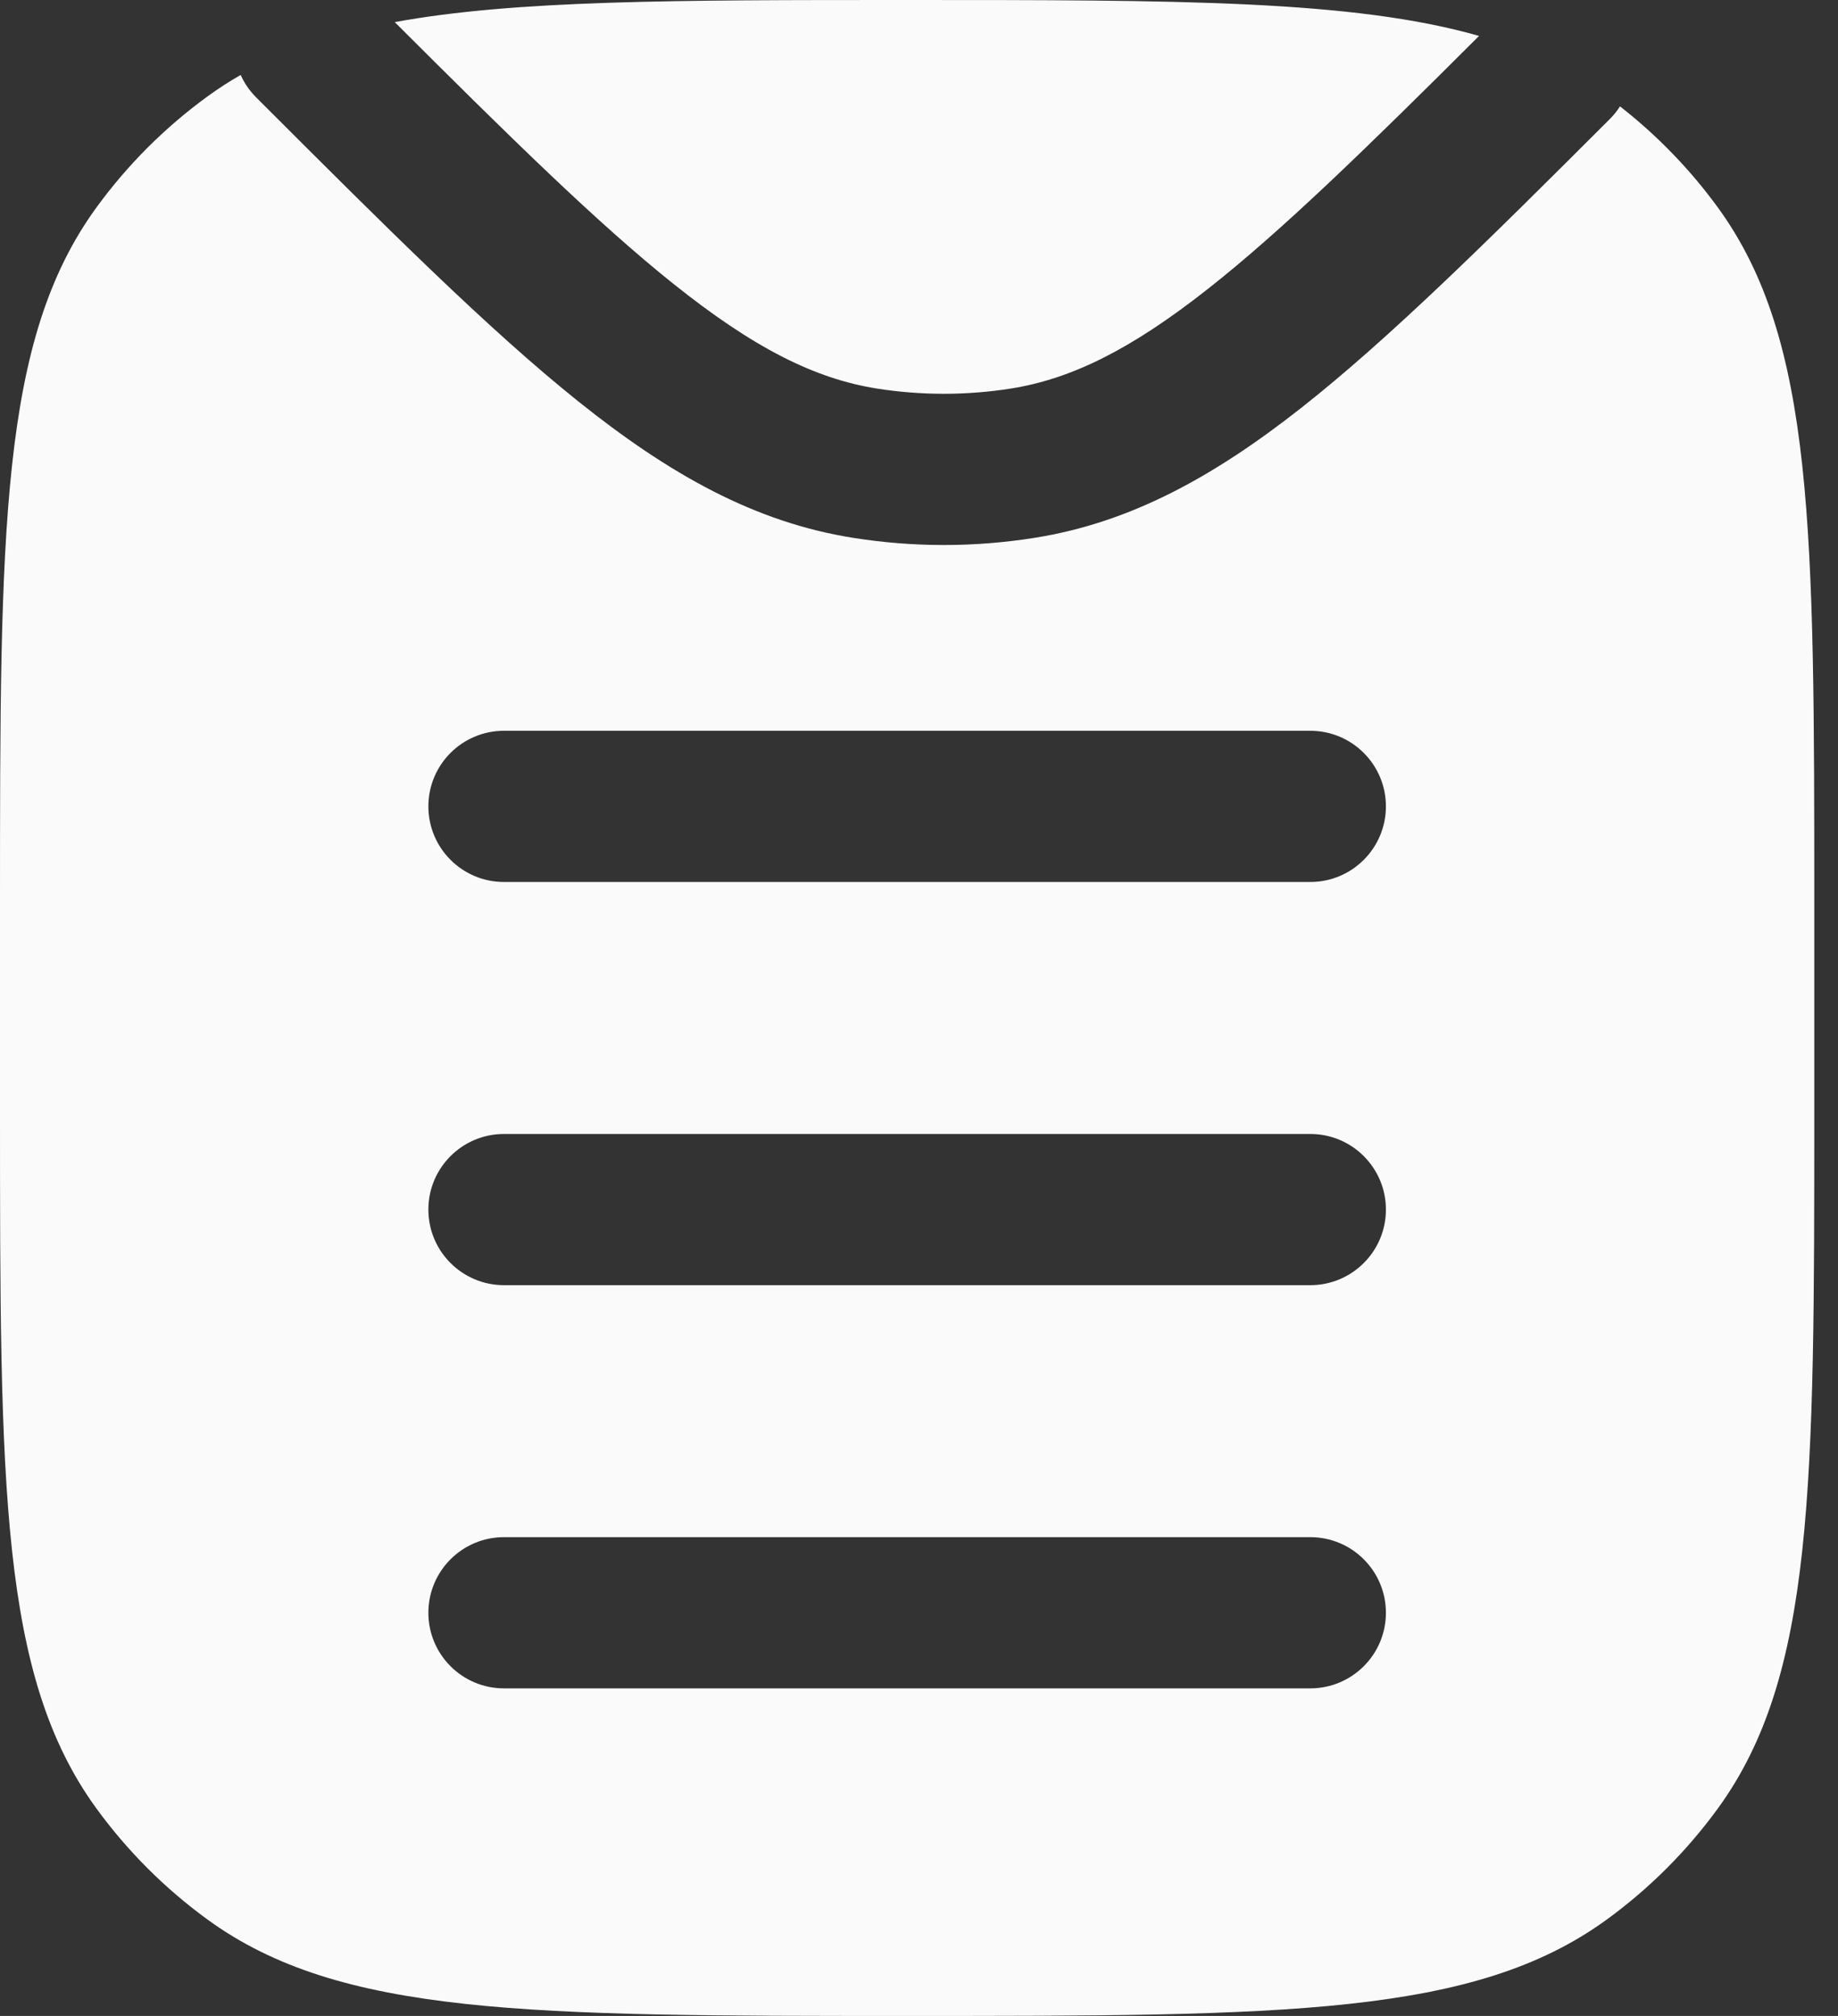
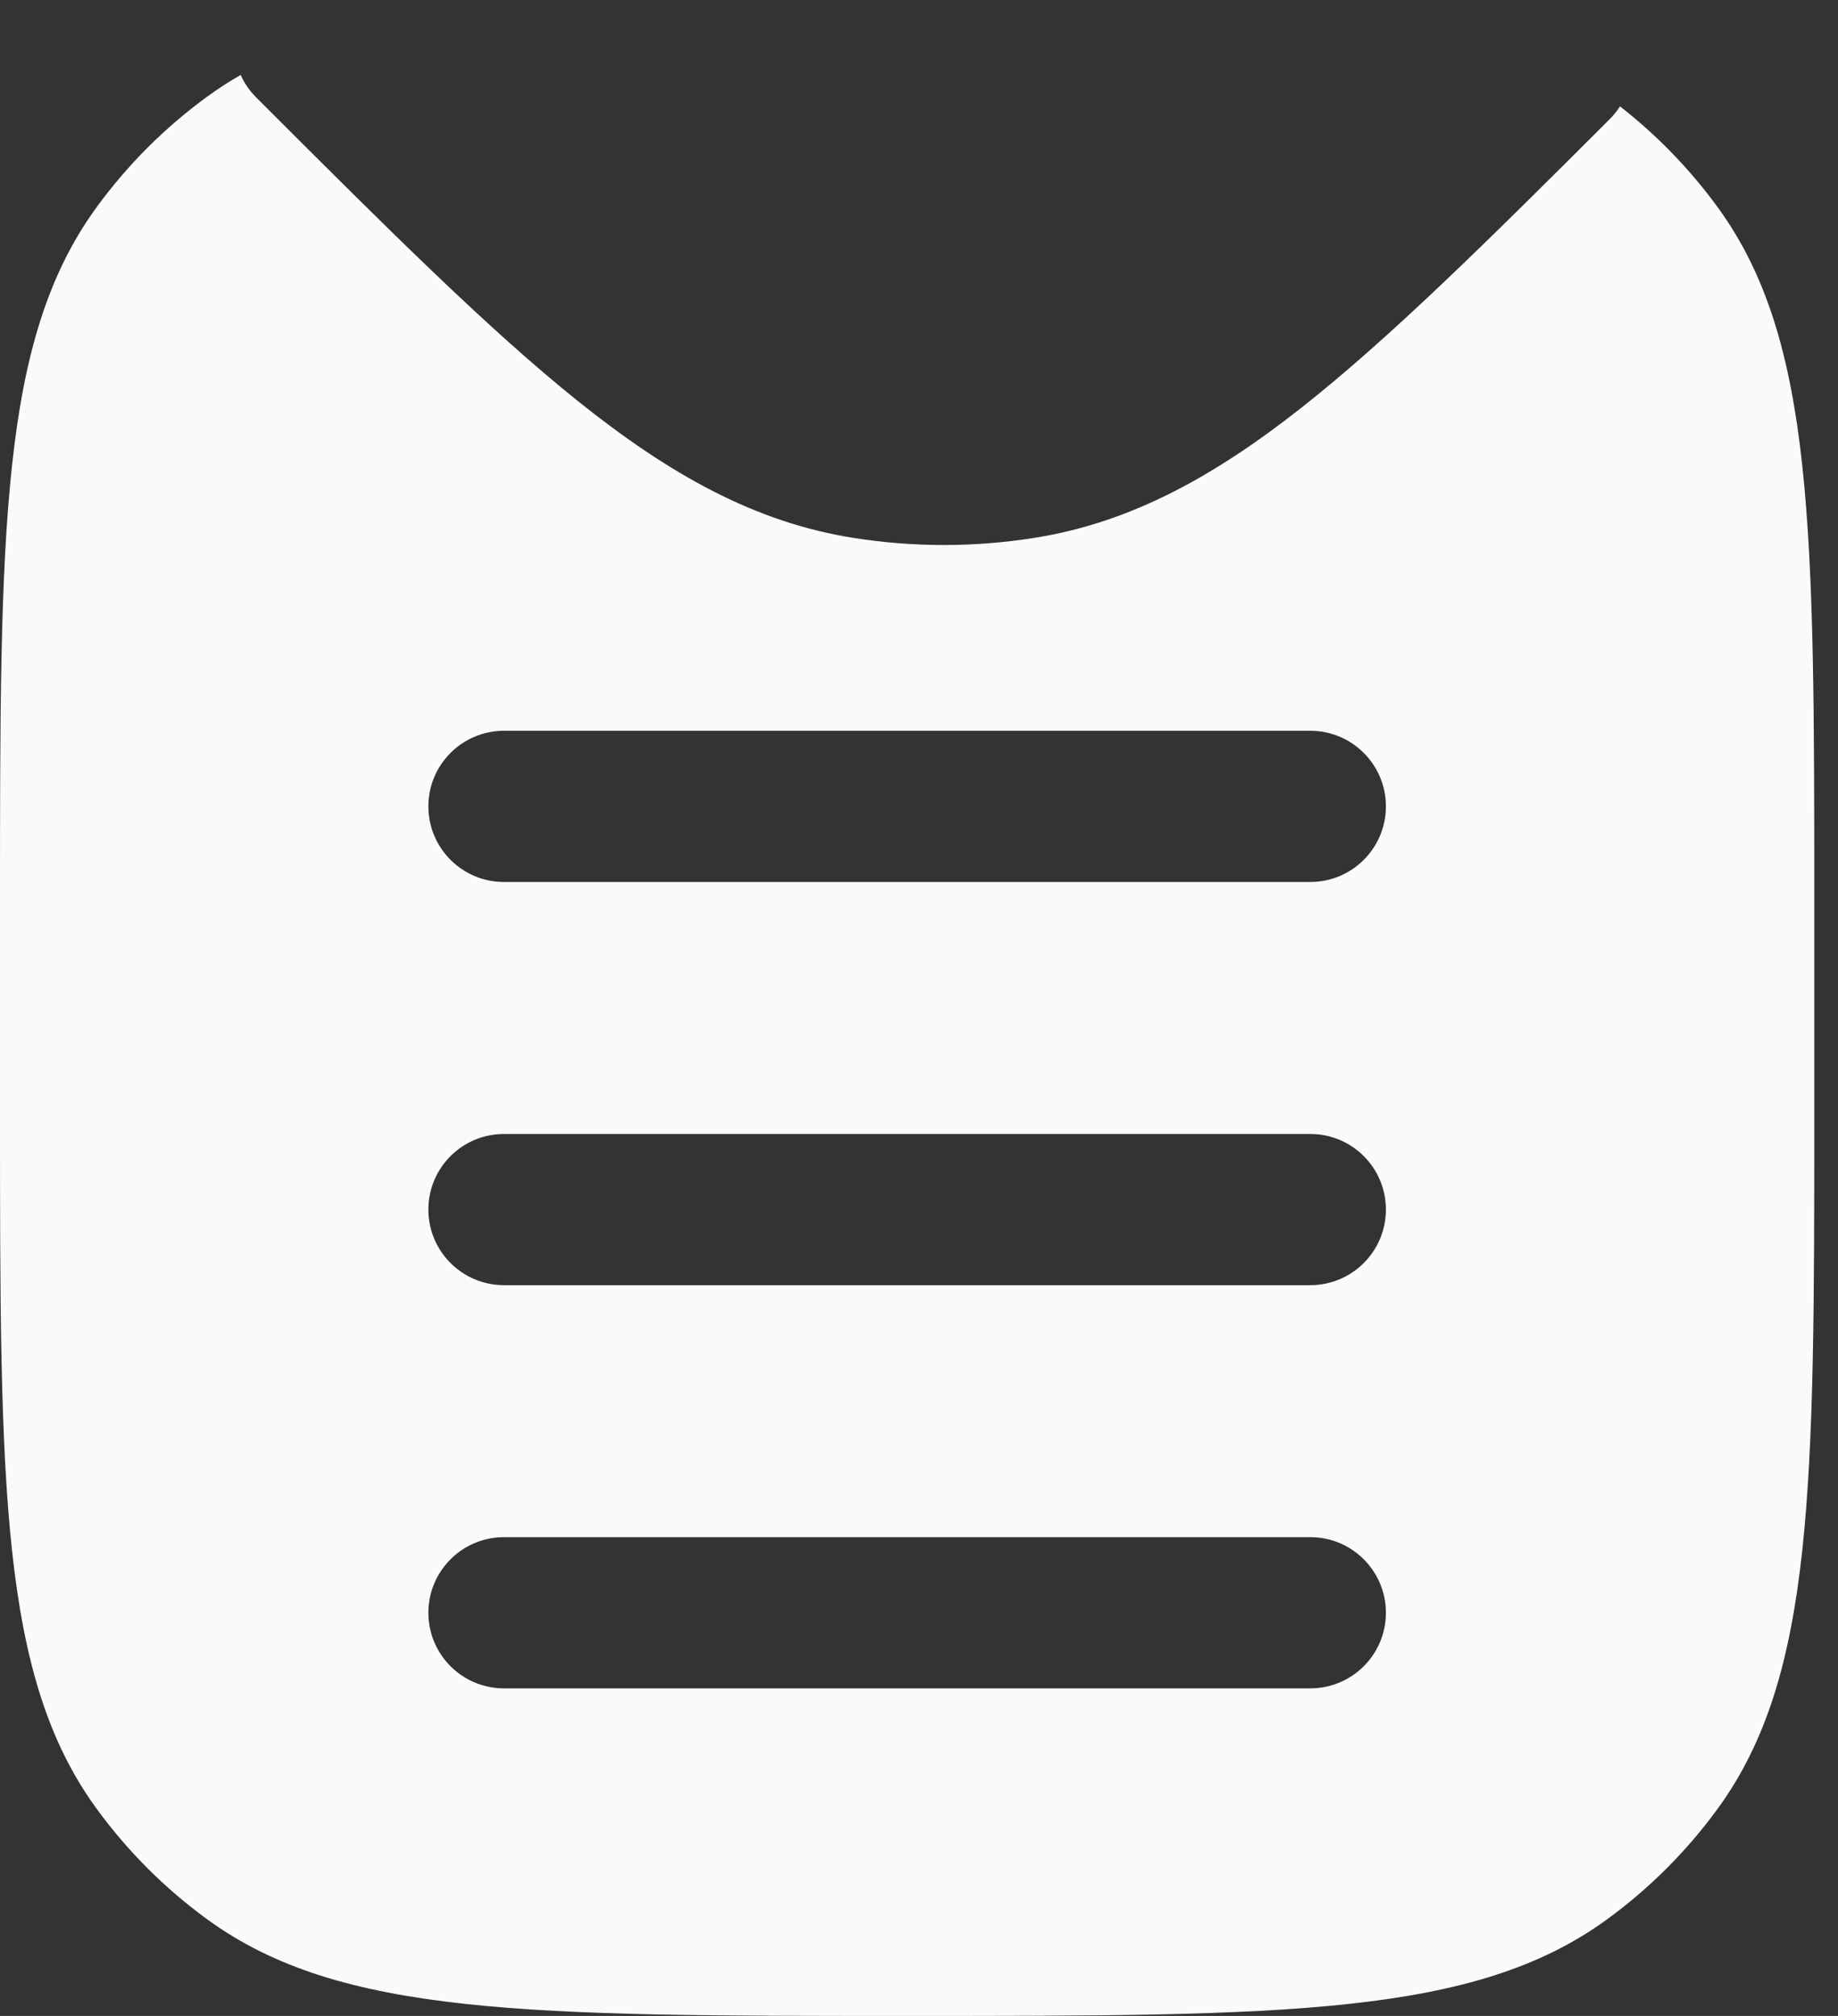
<svg xmlns="http://www.w3.org/2000/svg" width="31" height="34" viewBox="0 0 31 34" fill="none">
  <rect x="0" y="0" width="31" height="34" fill="#333333" stroke="none" />
  <path fill-rule="evenodd" clip-rule="evenodd" d="M3.504 1.623C3.683 1.493 3.867 1.374 4.059 1.264C4.121 1.402 4.208 1.53 4.321 1.643C6.515 3.837 8.237 5.556 9.755 6.771C11.292 8.001 12.731 8.809 14.39 9.071C15.403 9.232 16.435 9.232 17.448 9.071C19.06 8.816 20.465 8.046 21.953 6.874C23.423 5.716 25.073 4.085 27.15 2.009C27.217 1.943 27.274 1.87 27.323 1.794C27.951 2.284 28.508 2.859 28.977 3.504C30.6 5.738 30.6 8.925 30.6 15.3V18.7C30.6 25.075 30.6 28.262 28.977 30.496C28.452 31.218 27.818 31.852 27.096 32.377C24.862 34 21.674 34 15.3 34C8.925 34 5.738 34 3.504 32.377C2.782 31.852 2.148 31.218 1.623 30.496C0 28.262 0 25.075 0 18.7V15.3C0 8.925 0 5.738 1.623 3.504C2.148 2.782 2.782 2.148 3.504 1.623ZM8.5 12.325C7.796 12.325 7.225 12.896 7.225 13.6C7.225 14.304 7.796 14.875 8.5 14.875H22.1C22.804 14.875 23.375 14.304 23.375 13.6C23.375 12.896 22.804 12.325 22.1 12.325H8.5ZM8.5 19.125C7.796 19.125 7.225 19.696 7.225 20.4C7.225 21.104 7.796 21.675 8.5 21.675H22.1C22.804 21.675 23.375 21.104 23.375 20.4C23.375 19.696 22.804 19.125 22.1 19.125H8.5ZM8.5 25.925C7.796 25.925 7.225 26.496 7.225 27.2C7.225 27.904 7.796 28.475 8.5 28.475H22.1C22.804 28.475 23.375 27.904 23.375 27.2C23.375 26.496 22.804 25.925 22.1 25.925H8.5Z" fill="#FAFAFA" />
-   <path d="M15.3 0C19.89 0 22.827 0 24.946 0.606C23.042 2.506 21.617 3.893 20.376 4.87C19.067 5.901 18.065 6.392 17.049 6.553C16.3 6.671 15.537 6.671 14.789 6.553C13.744 6.387 12.713 5.872 11.349 4.78C10.079 3.764 8.617 2.33 6.658 0.373C8.685 0 11.394 0 15.3 0Z" fill="#FAFAFA" />
</svg>